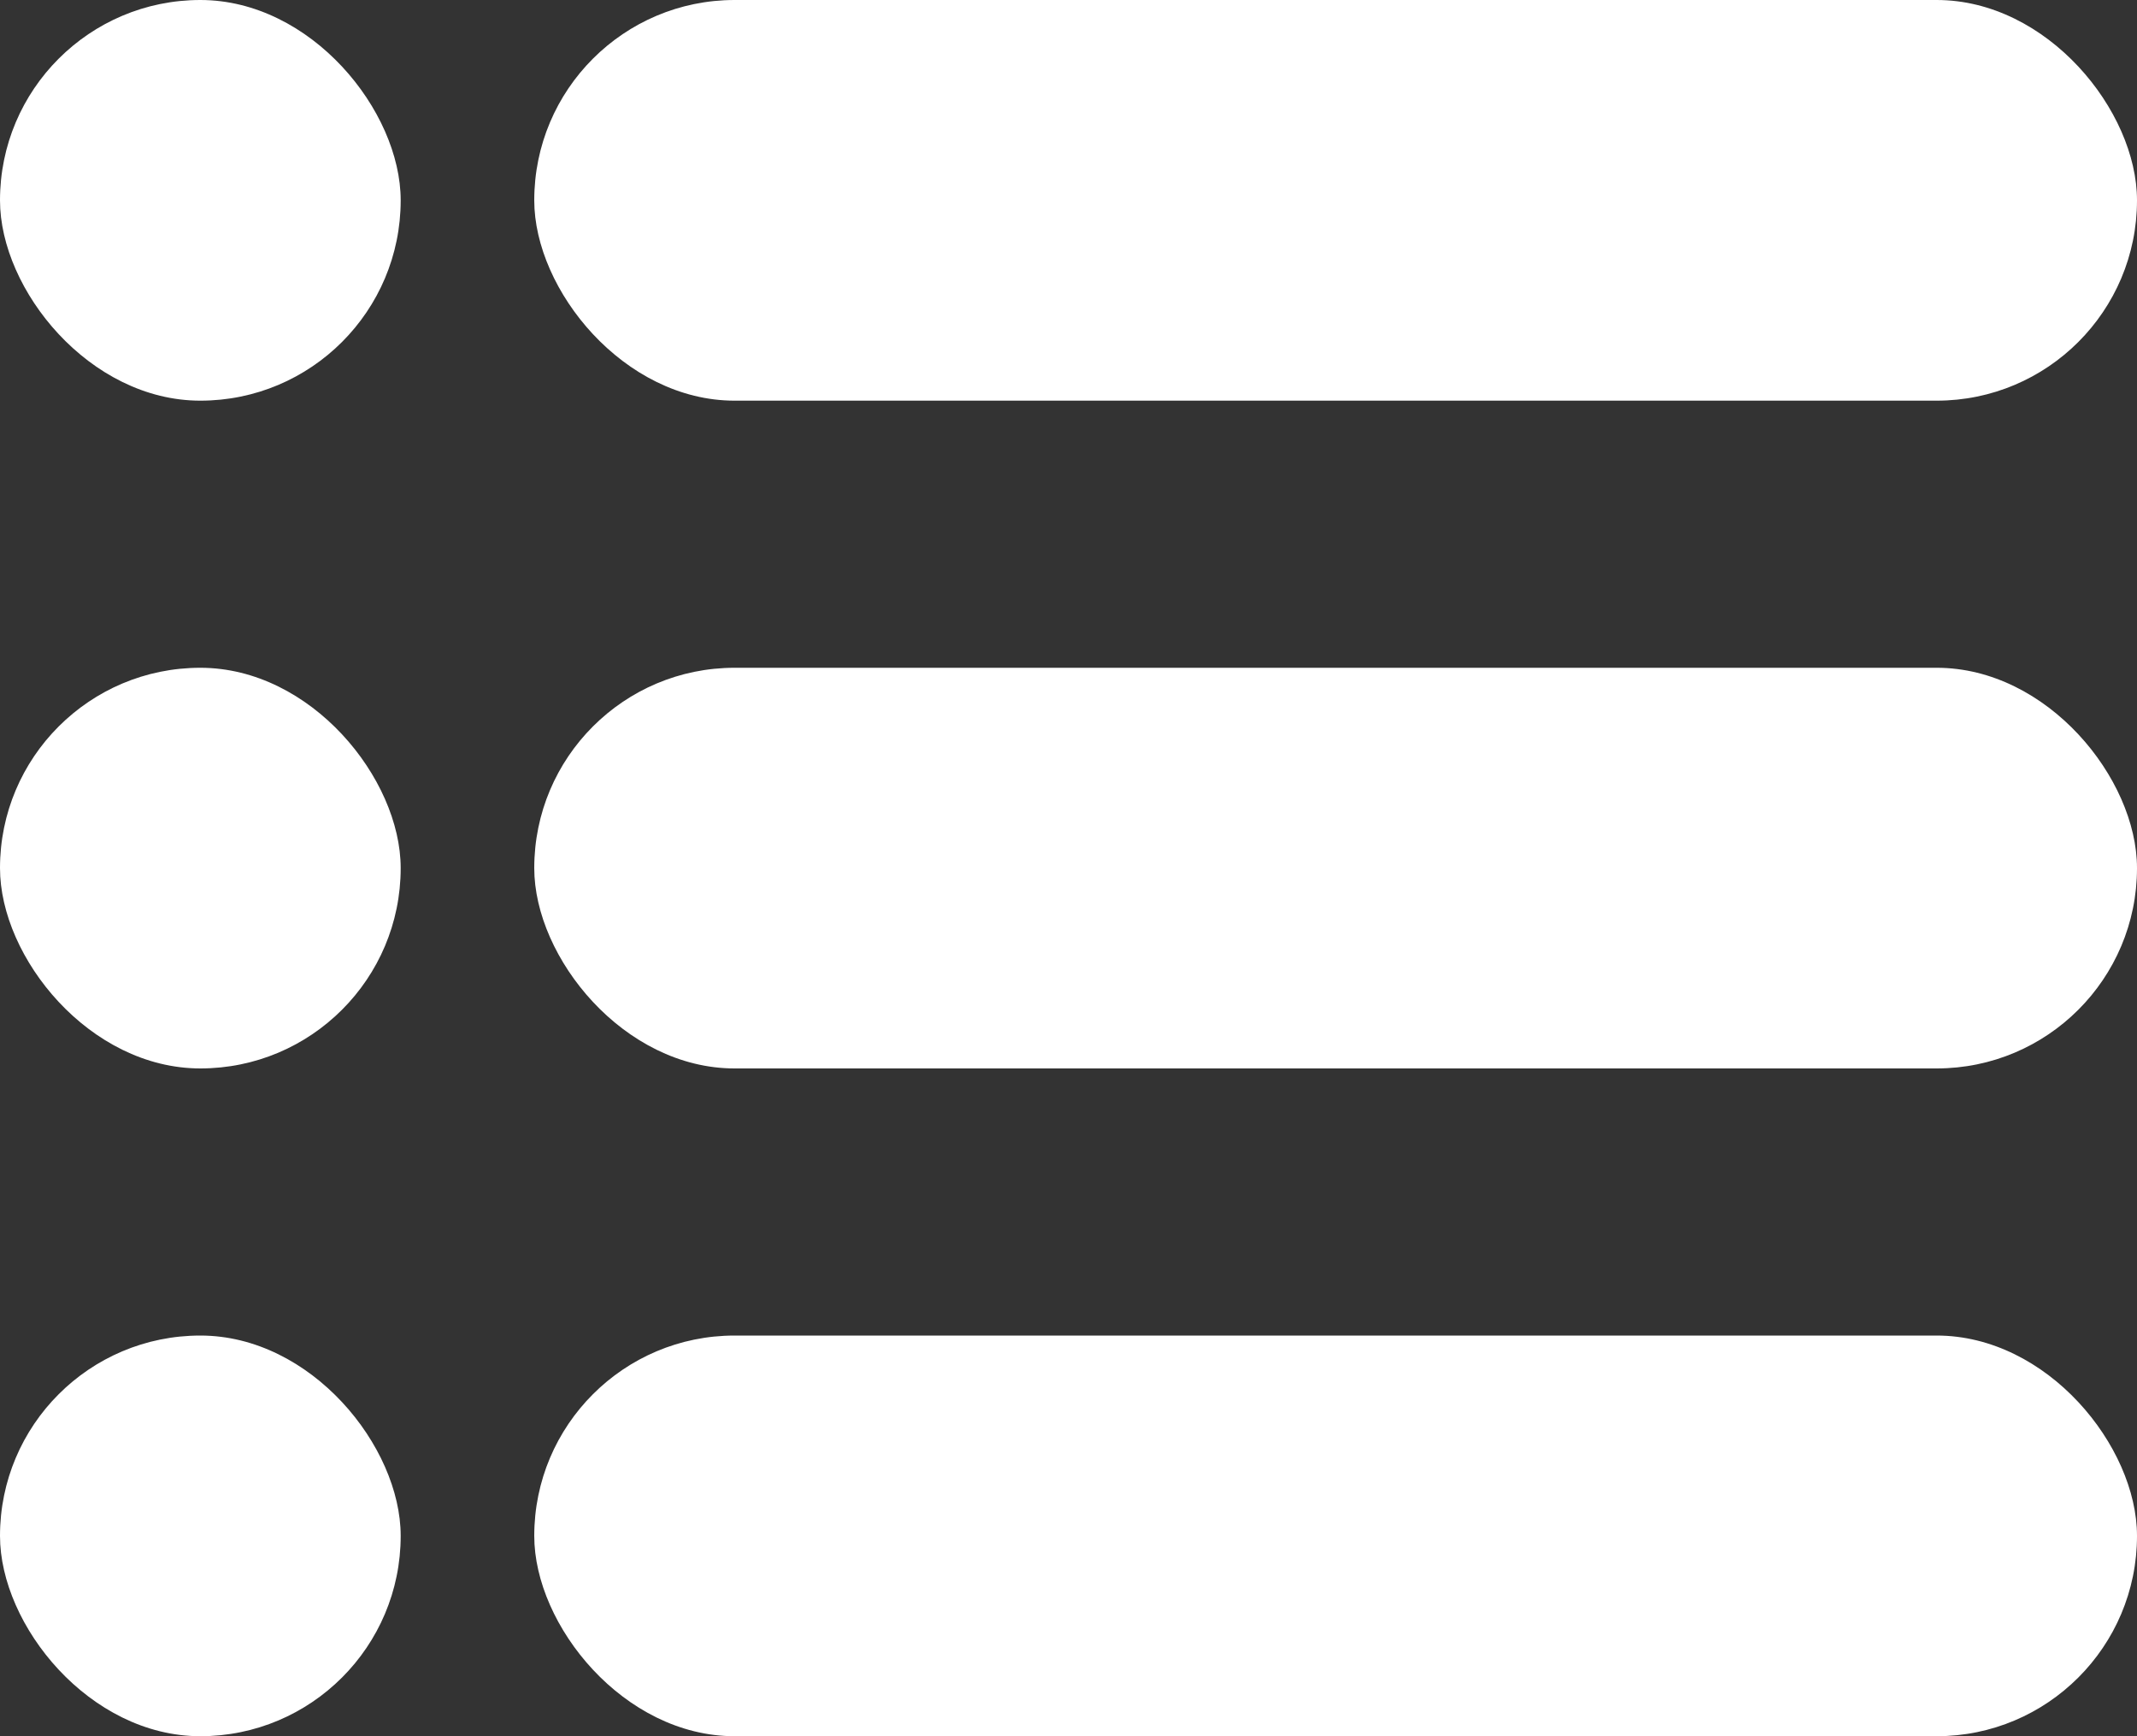
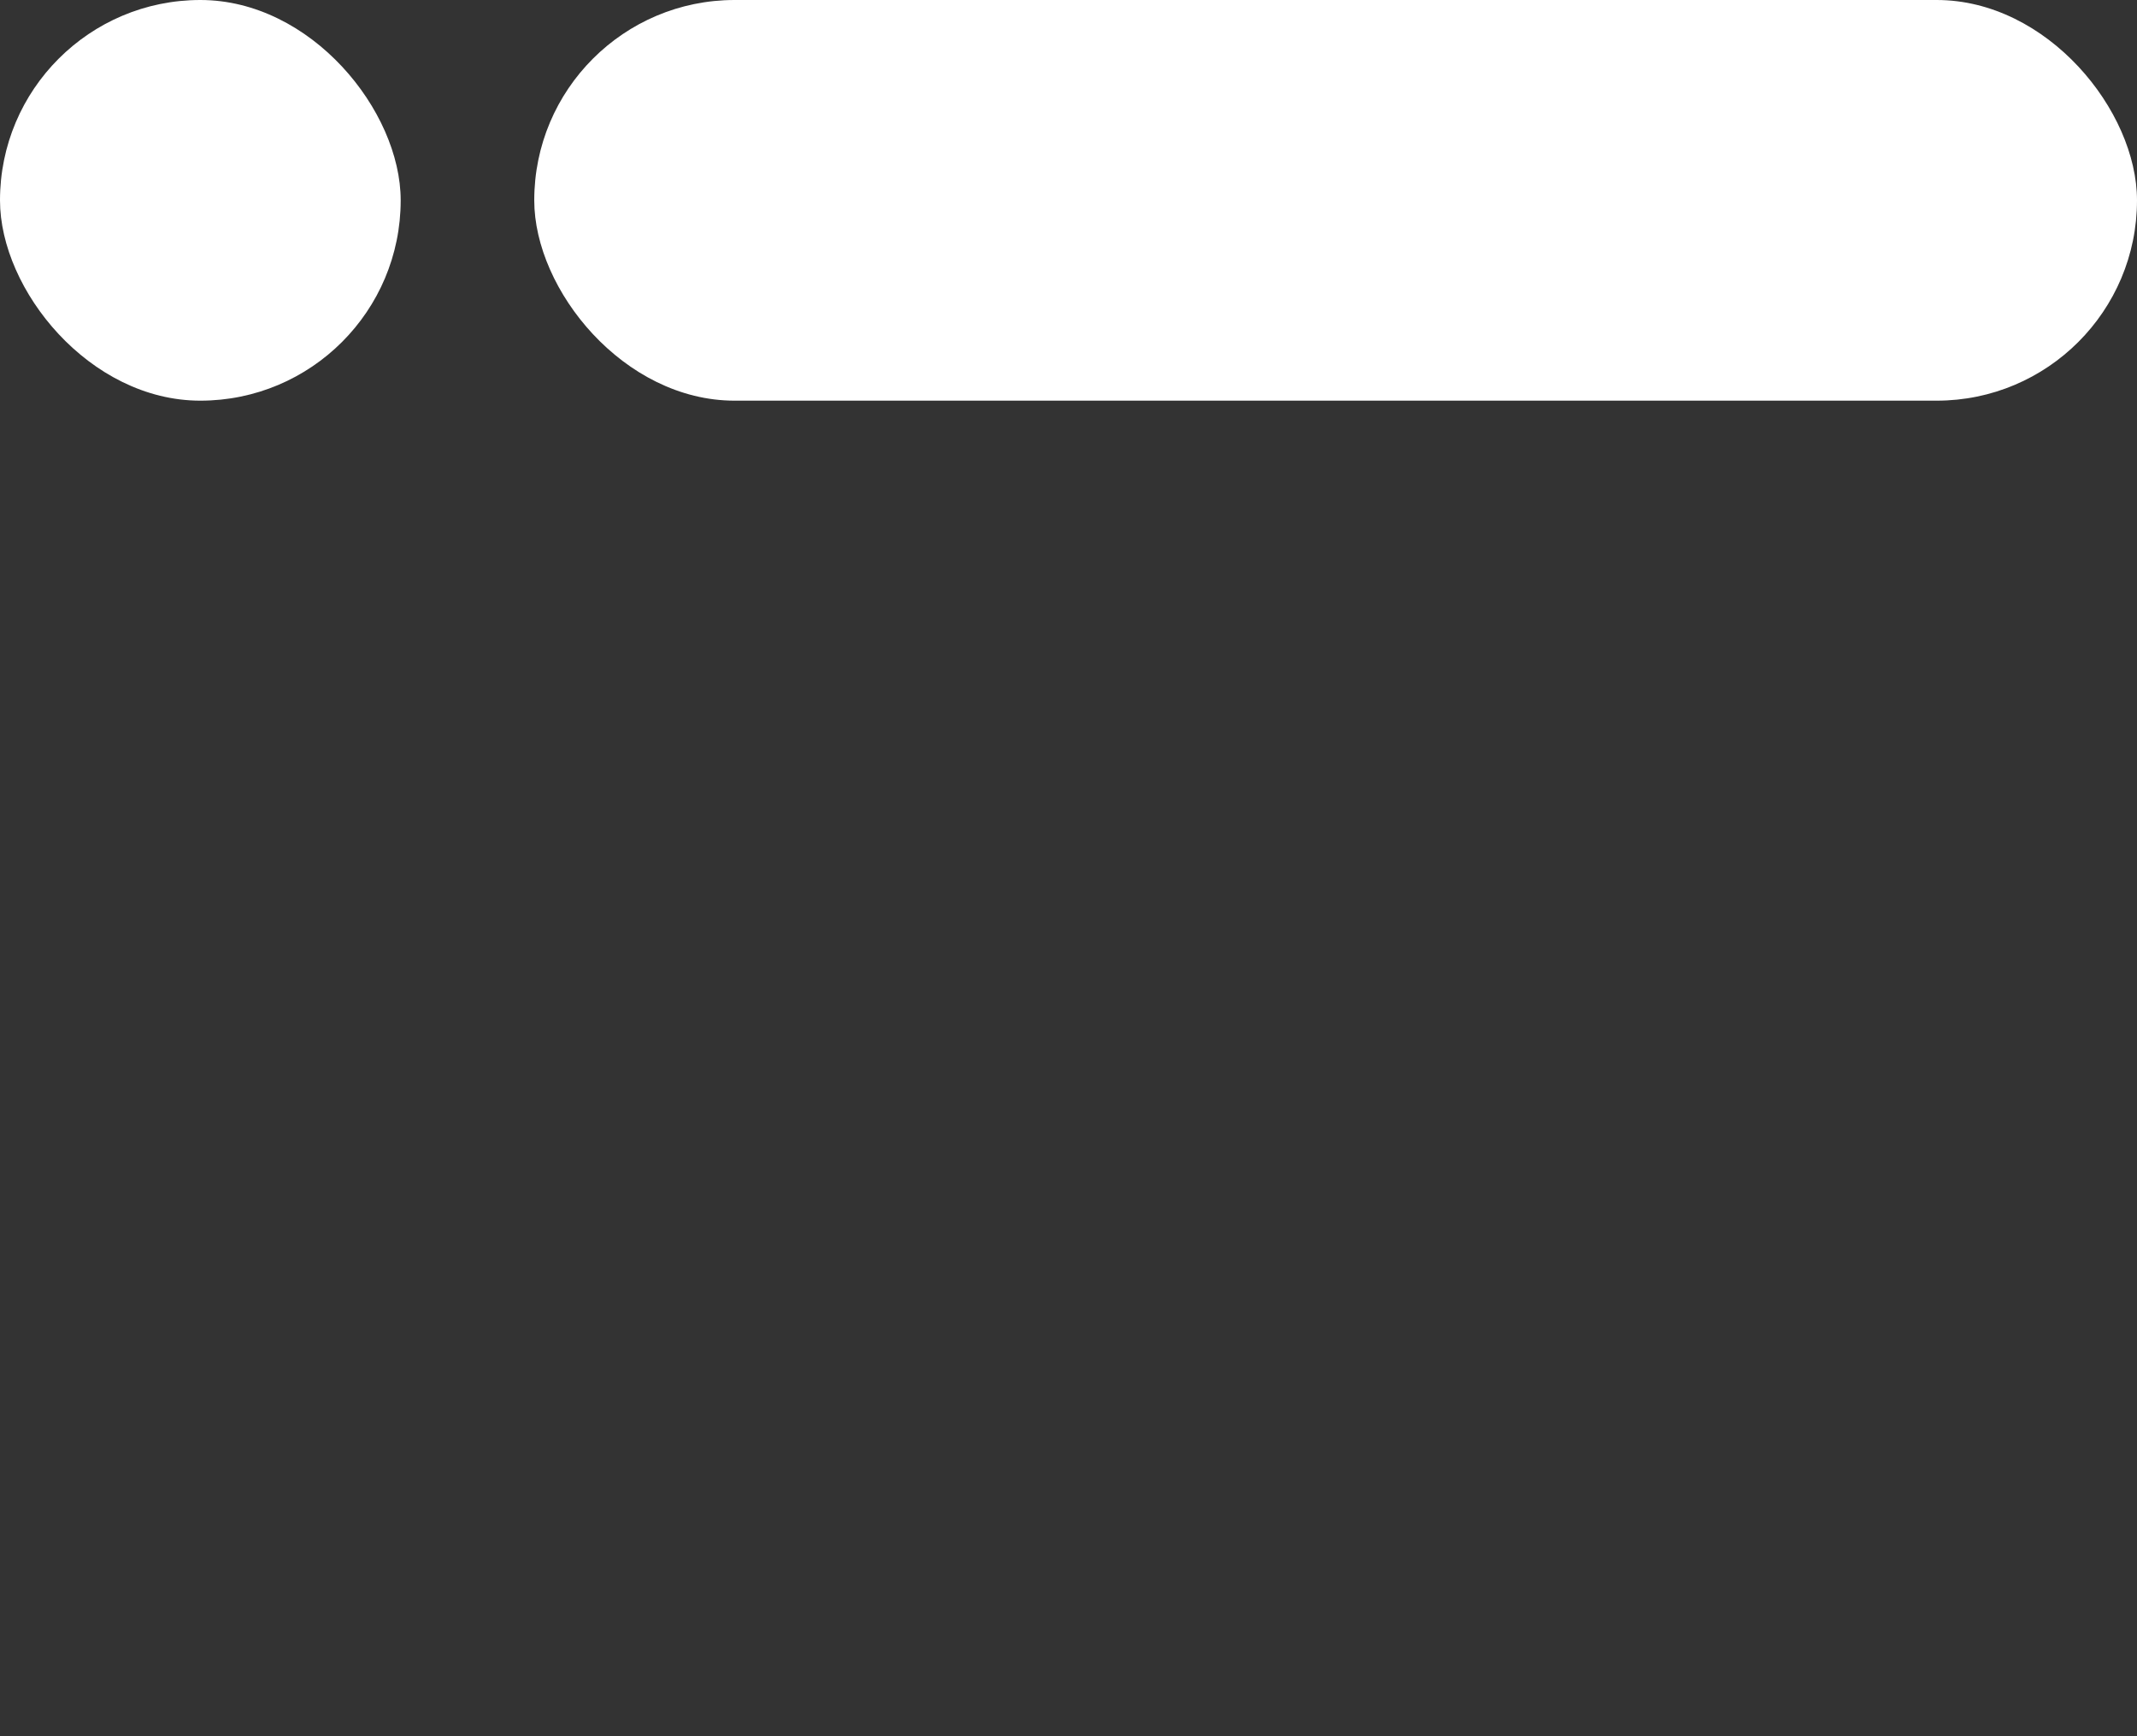
<svg xmlns="http://www.w3.org/2000/svg" width="16" height="13" viewBox="0 0 16 13">
  <rect x="0" y="0" width="16" height="13" fill="#333333" stroke="none" />
  <rect width="3" height="3" rx="1.5" fill="#fff" />
-   <rect width="3" height="3" rx="1.5" transform="translate(0 5)" fill="#fff" />
-   <rect width="3" height="3" rx="1.5" transform="translate(0 10)" fill="#fff" />
  <rect width="12" height="3" rx="1.5" transform="translate(4)" fill="#fff" />
-   <rect width="12" height="3" rx="1.5" transform="translate(4 5)" fill="#fff" />
-   <rect width="12" height="3" rx="1.5" transform="translate(4 10)" fill="#fff" />
</svg>